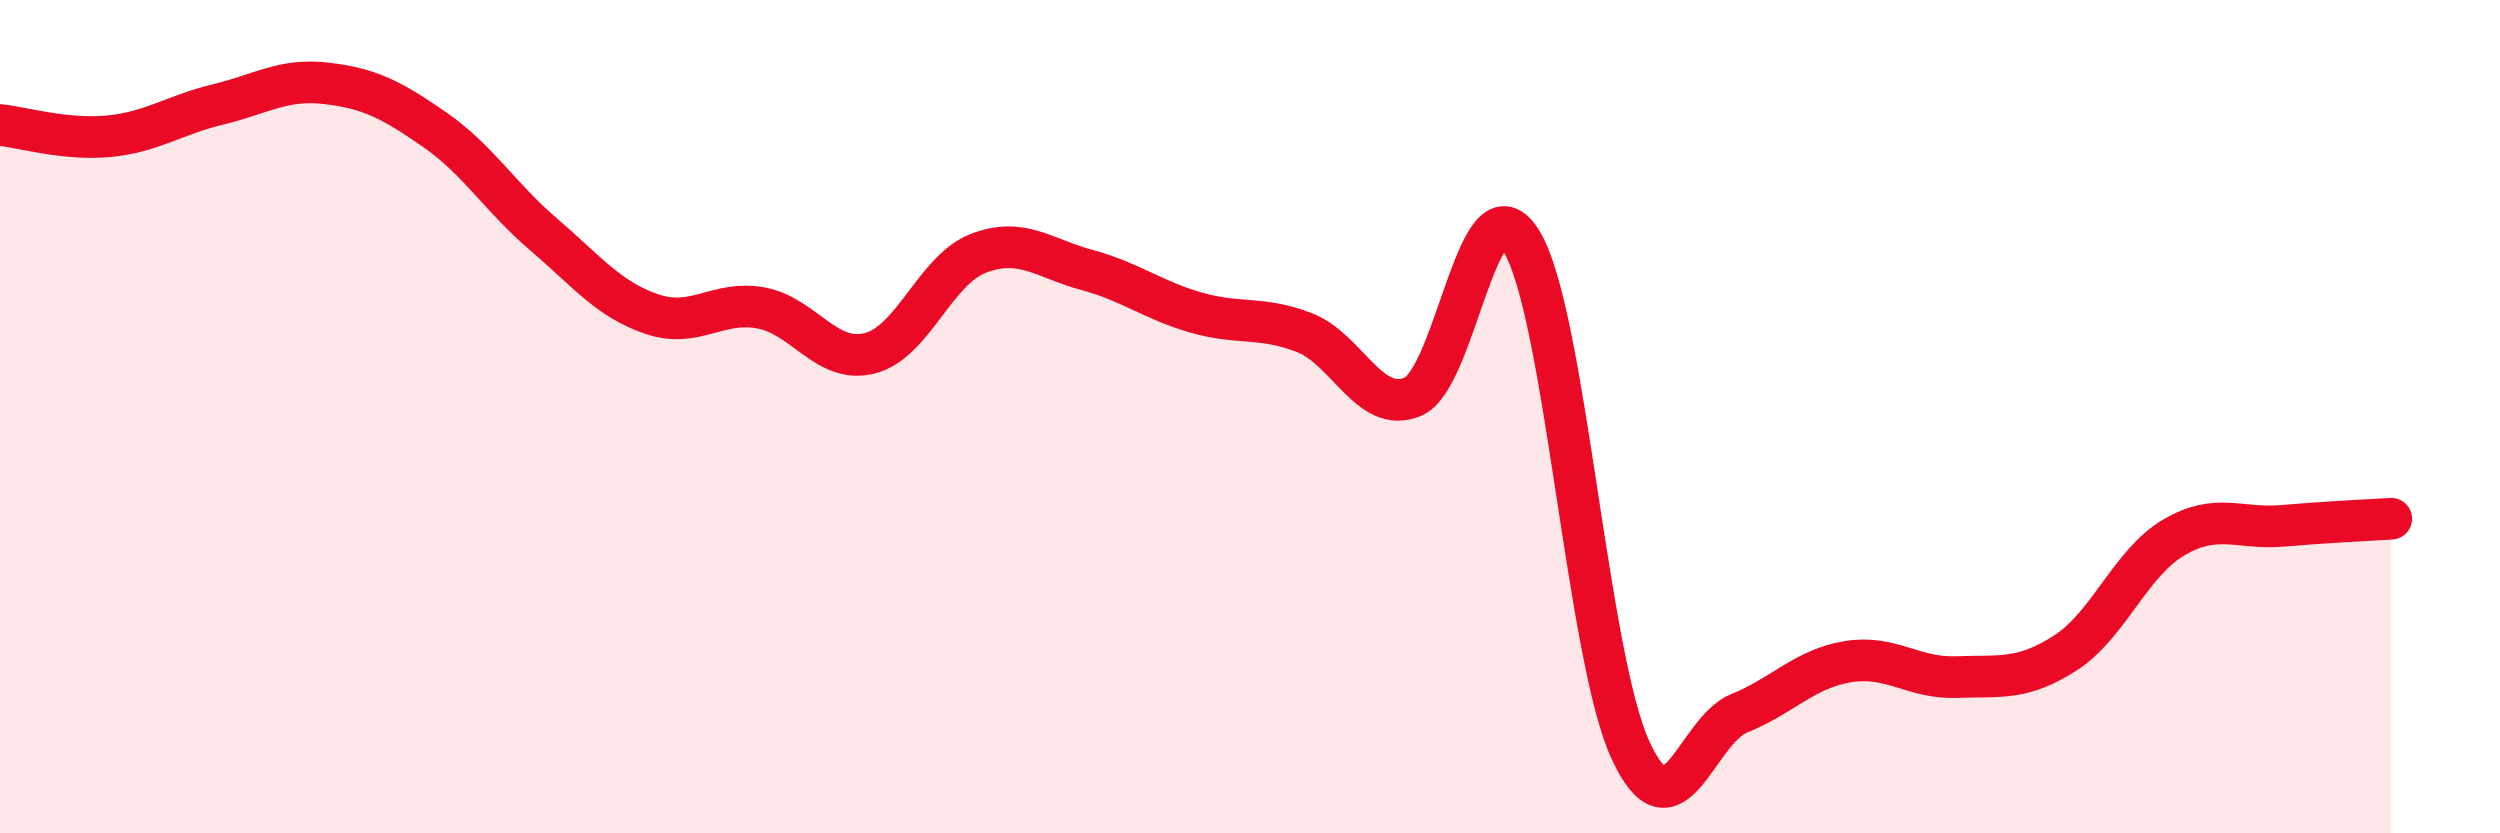
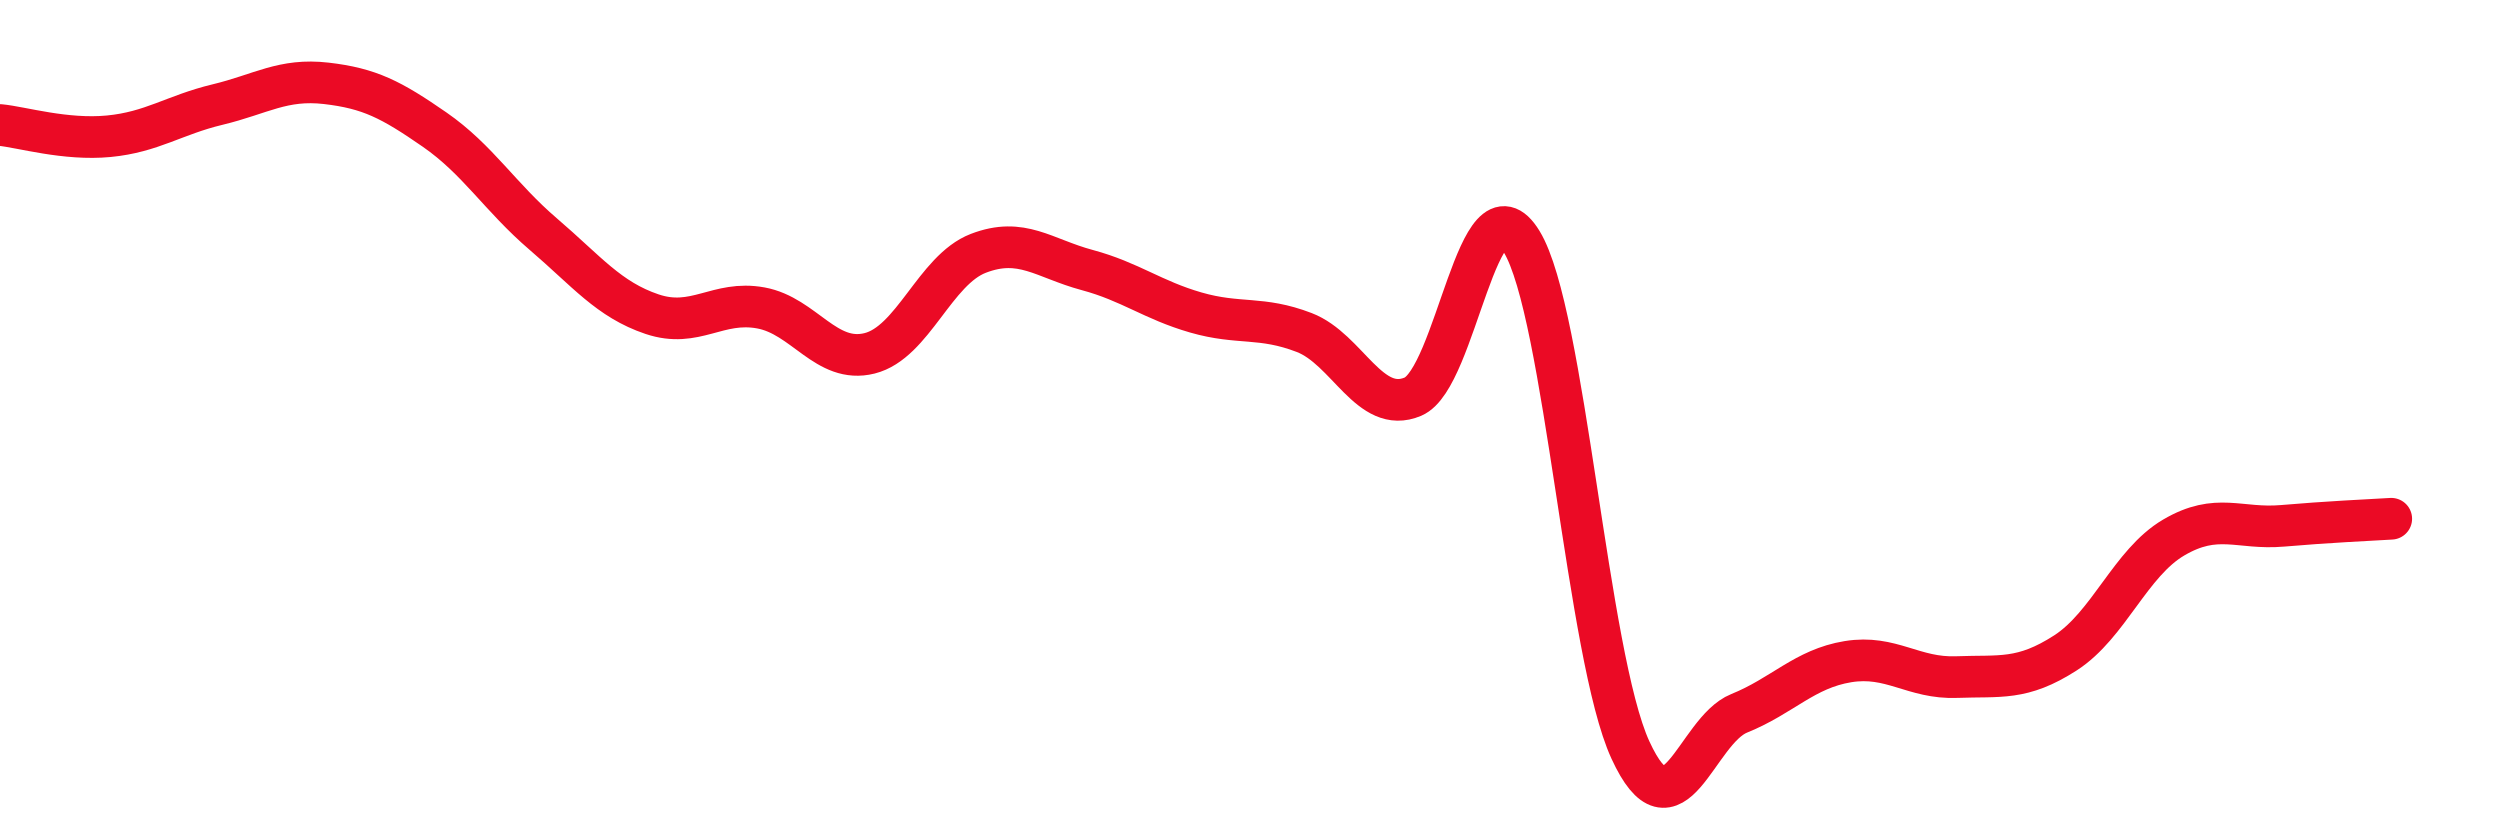
<svg xmlns="http://www.w3.org/2000/svg" width="60" height="20" viewBox="0 0 60 20">
-   <path d="M 0,3 C 0.52,3.05 1.57,3.37 2.61,3.27 C 3.65,3.17 4.18,2.76 5.22,2.51 C 6.26,2.26 6.79,1.88 7.83,2 C 8.87,2.12 9.39,2.39 10.43,3.11 C 11.47,3.83 12,4.73 13.04,5.62 C 14.08,6.51 14.61,7.19 15.65,7.54 C 16.69,7.89 17.22,7.2 18.26,7.39 C 19.3,7.58 19.83,8.74 20.87,8.48 C 21.91,8.22 22.44,6.48 23.48,6.08 C 24.52,5.68 25.05,6.2 26.09,6.48 C 27.13,6.76 27.66,7.2 28.7,7.5 C 29.74,7.8 30.26,7.58 31.3,7.98 C 32.34,8.38 32.87,9.96 33.91,9.52 C 34.95,9.08 35.48,4.1 36.52,5.8 C 37.56,7.5 38.09,15.74 39.13,18 C 40.17,20.26 40.7,17.54 41.74,17.12 C 42.78,16.7 43.31,16.05 44.35,15.88 C 45.39,15.71 45.92,16.29 46.96,16.25 C 48,16.21 48.53,16.34 49.57,15.67 C 50.61,15 51.13,13.51 52.17,12.9 C 53.21,12.29 53.74,12.71 54.78,12.62 C 55.82,12.53 56.87,12.48 57.39,12.45L57.39 20L0 20Z" fill="#EB0A25" opacity="0.1" stroke-linecap="round" stroke-linejoin="round" />
  <path d="M 0,3 C 0.52,3.05 1.57,3.37 2.61,3.27 C 3.65,3.17 4.18,2.76 5.22,2.51 C 6.26,2.26 6.79,1.88 7.83,2 C 8.87,2.12 9.39,2.39 10.43,3.11 C 11.47,3.83 12,4.73 13.04,5.62 C 14.08,6.51 14.61,7.19 15.65,7.54 C 16.69,7.89 17.22,7.2 18.26,7.39 C 19.3,7.58 19.83,8.74 20.87,8.48 C 21.91,8.22 22.44,6.48 23.48,6.08 C 24.52,5.68 25.05,6.2 26.09,6.48 C 27.13,6.76 27.66,7.2 28.7,7.5 C 29.74,7.8 30.26,7.58 31.3,7.98 C 32.34,8.38 32.87,9.96 33.91,9.52 C 34.95,9.08 35.48,4.1 36.52,5.8 C 37.56,7.5 38.09,15.74 39.13,18 C 40.17,20.26 40.7,17.54 41.74,17.12 C 42.78,16.7 43.31,16.05 44.35,15.88 C 45.39,15.71 45.92,16.29 46.96,16.25 C 48,16.21 48.53,16.34 49.57,15.67 C 50.61,15 51.13,13.51 52.17,12.9 C 53.21,12.29 53.74,12.71 54.78,12.62 C 55.82,12.53 56.87,12.48 57.39,12.45" stroke="#EB0A25" stroke-width="1" fill="none" stroke-linecap="round" stroke-linejoin="round" />
</svg>